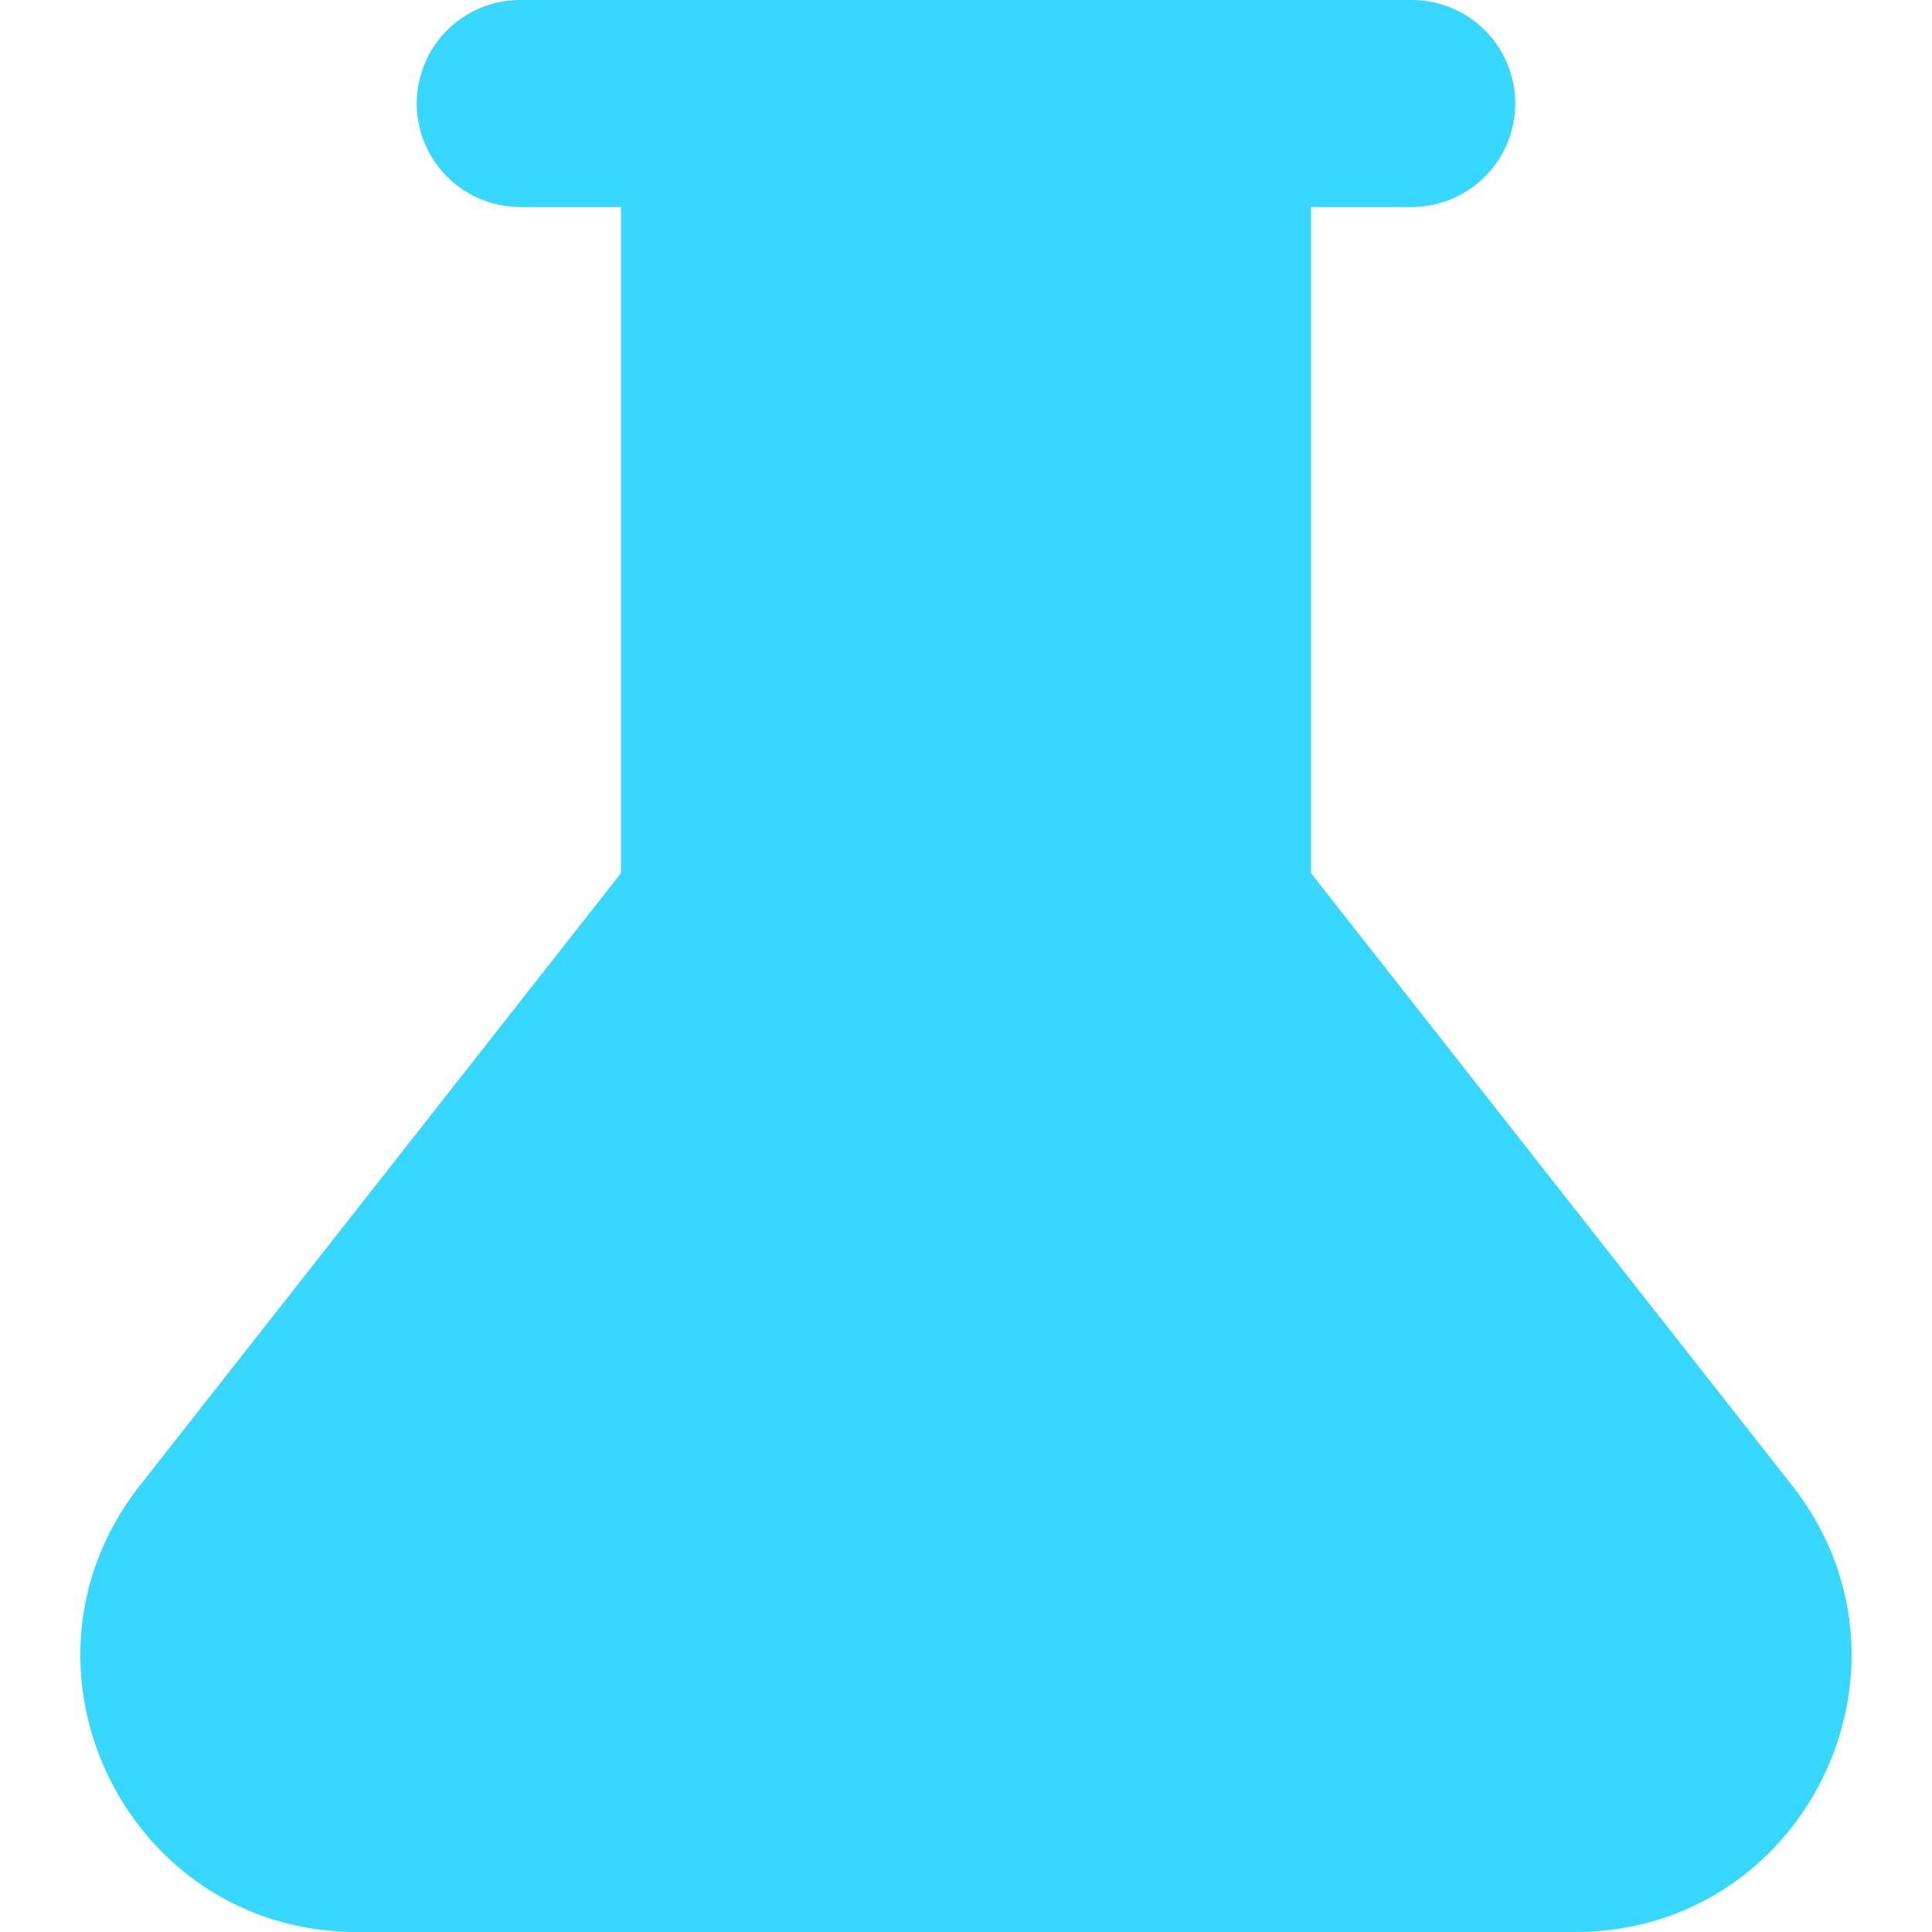
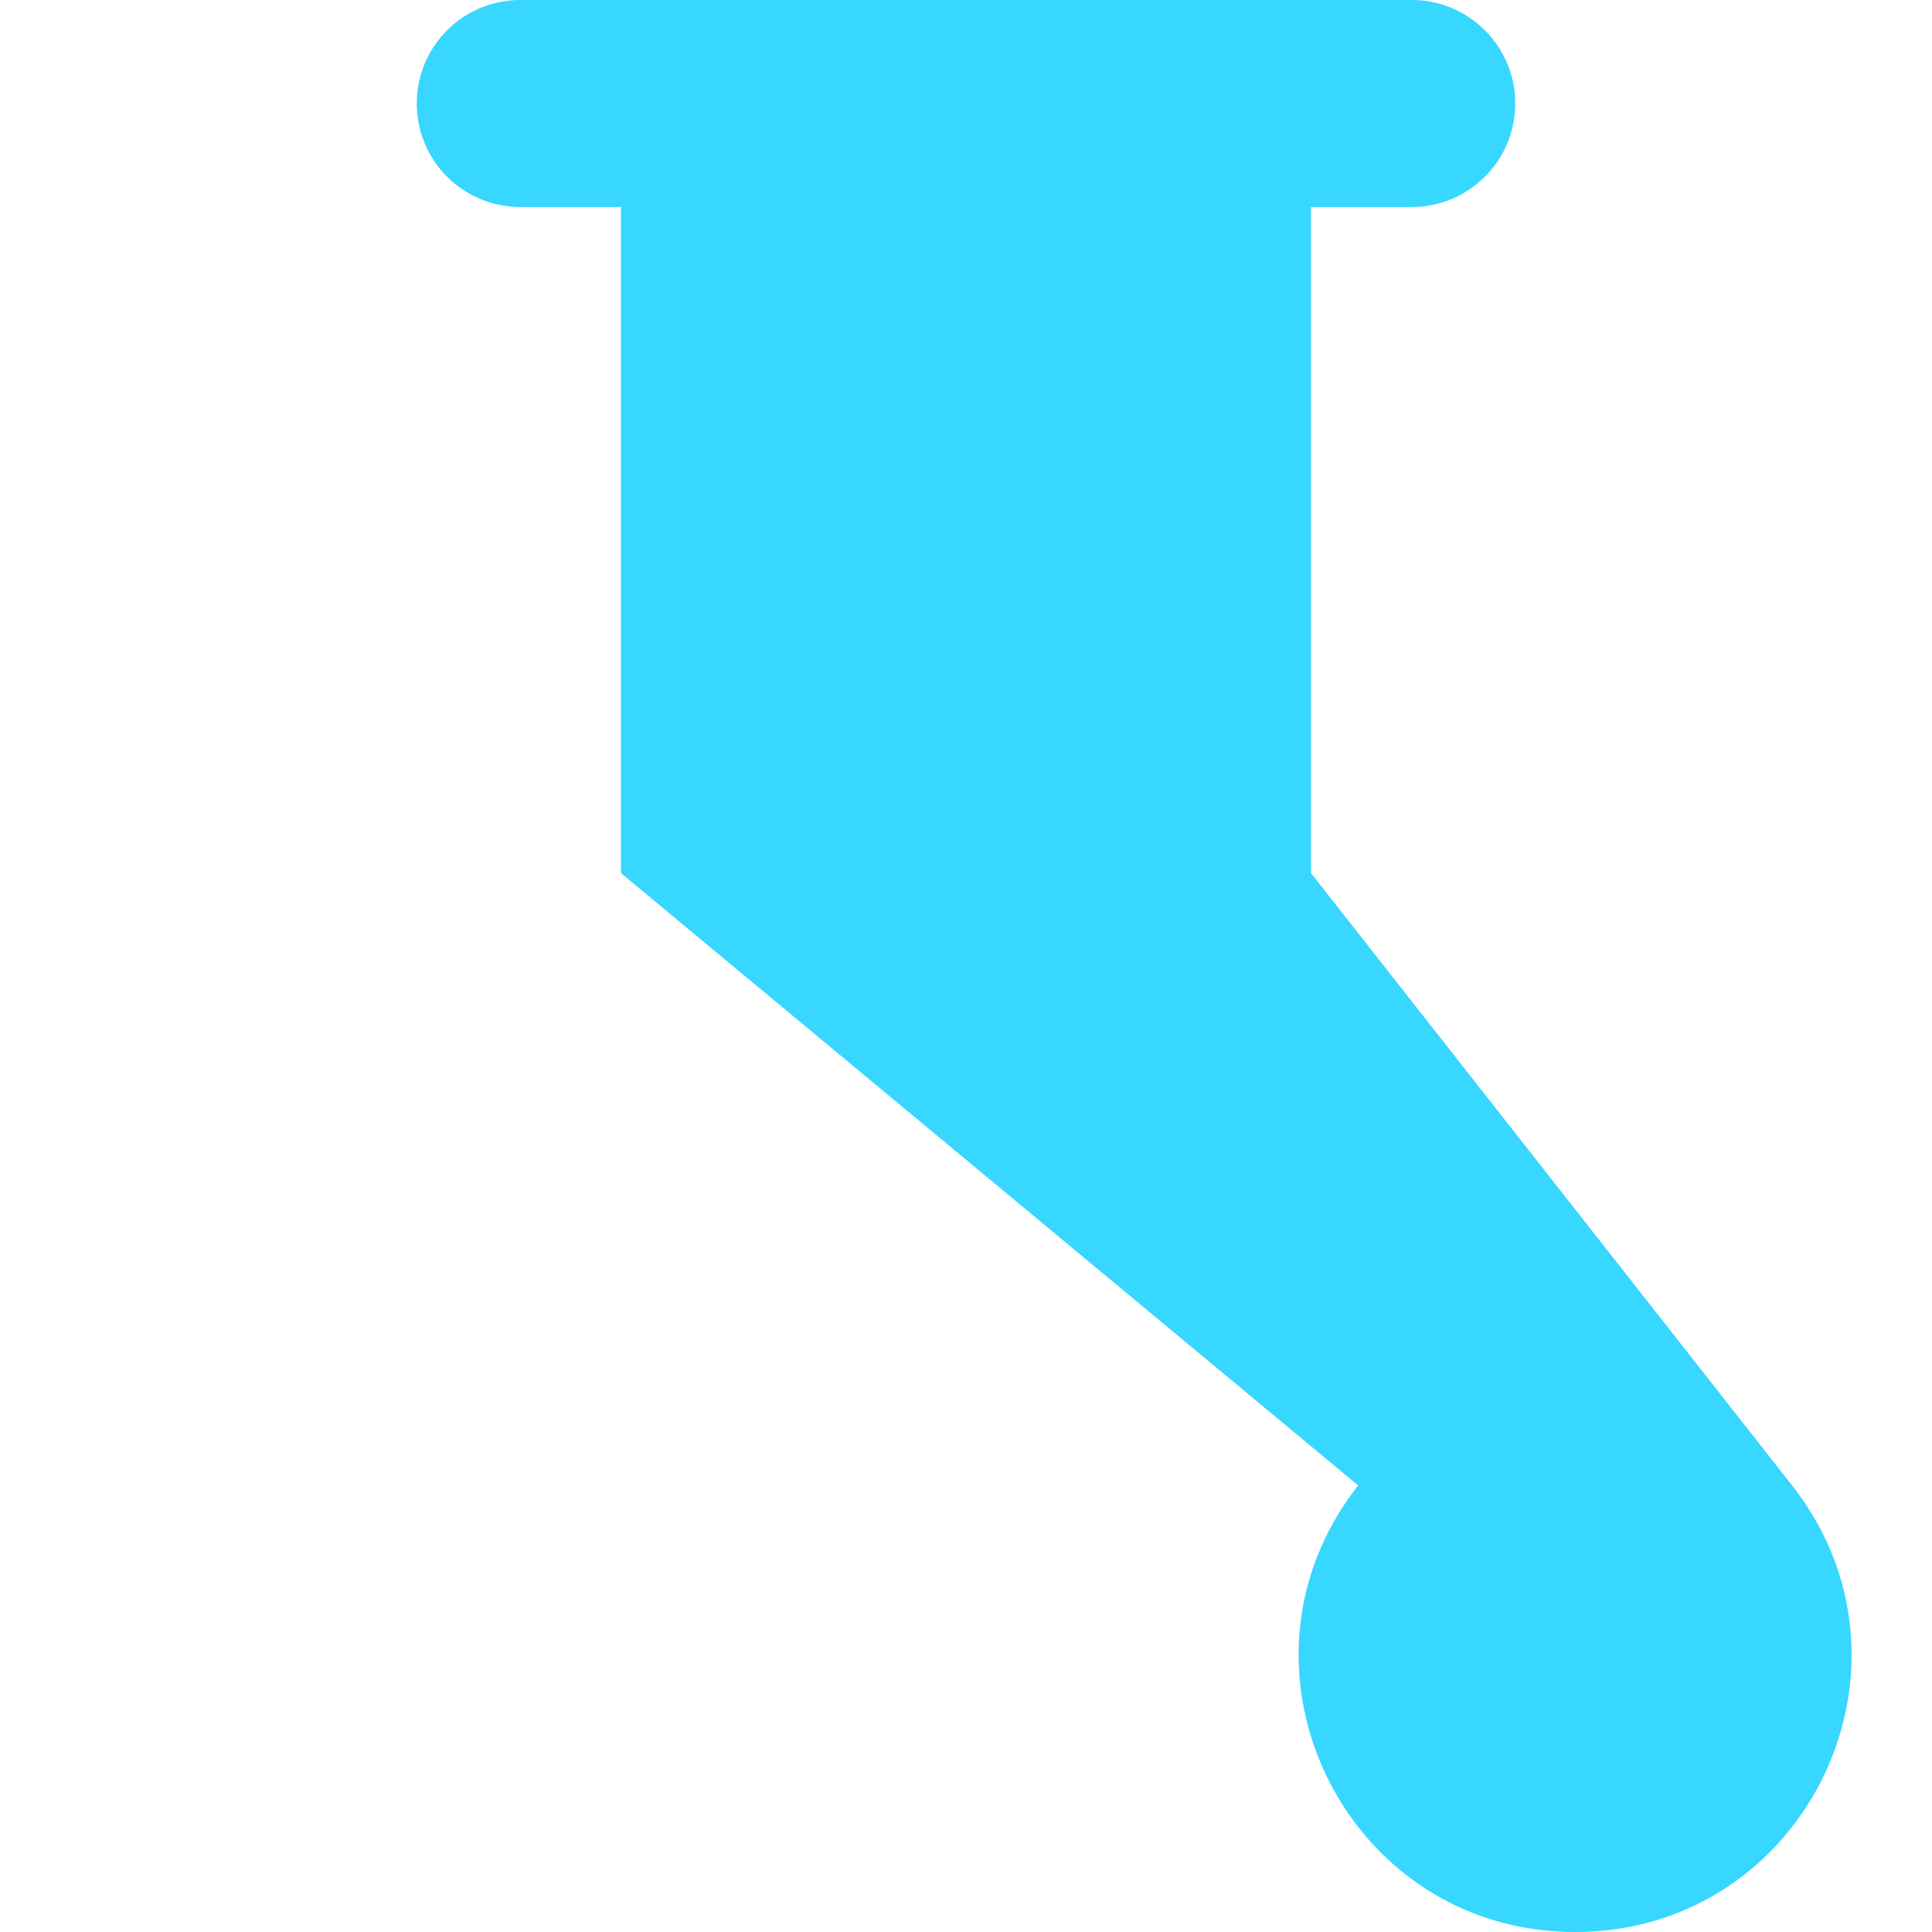
<svg xmlns="http://www.w3.org/2000/svg" fill="none" viewBox="0 0 14 14">
  <g id="erlenmeyer-flask--science-experiment-lab-flask-chemistry-solution">
-     <path id="Union" fill="#37d7ff" fill-rule="evenodd" d="M3.02.75A.75.75 0 0 1 3.77 0h6.46a.75.75 0 0 1 0 1.5H9.5v4.827l3.486 4.437c1.031 1.313.097 3.236-1.572 3.236H2.586c-1.669 0-2.604-1.923-1.572-3.236L4.5 6.327V1.5h-.73a.75.75 0 0 1-.75-.75Z" clip-rule="evenodd" />
+     <path id="Union" fill="#37d7ff" fill-rule="evenodd" d="M3.02.75A.75.75 0 0 1 3.77 0h6.46a.75.75 0 0 1 0 1.5H9.5v4.827l3.486 4.437c1.031 1.313.097 3.236-1.572 3.236c-1.669 0-2.604-1.923-1.572-3.236L4.5 6.327V1.5h-.73a.75.75 0 0 1-.75-.75Z" clip-rule="evenodd" />
  </g>
</svg>